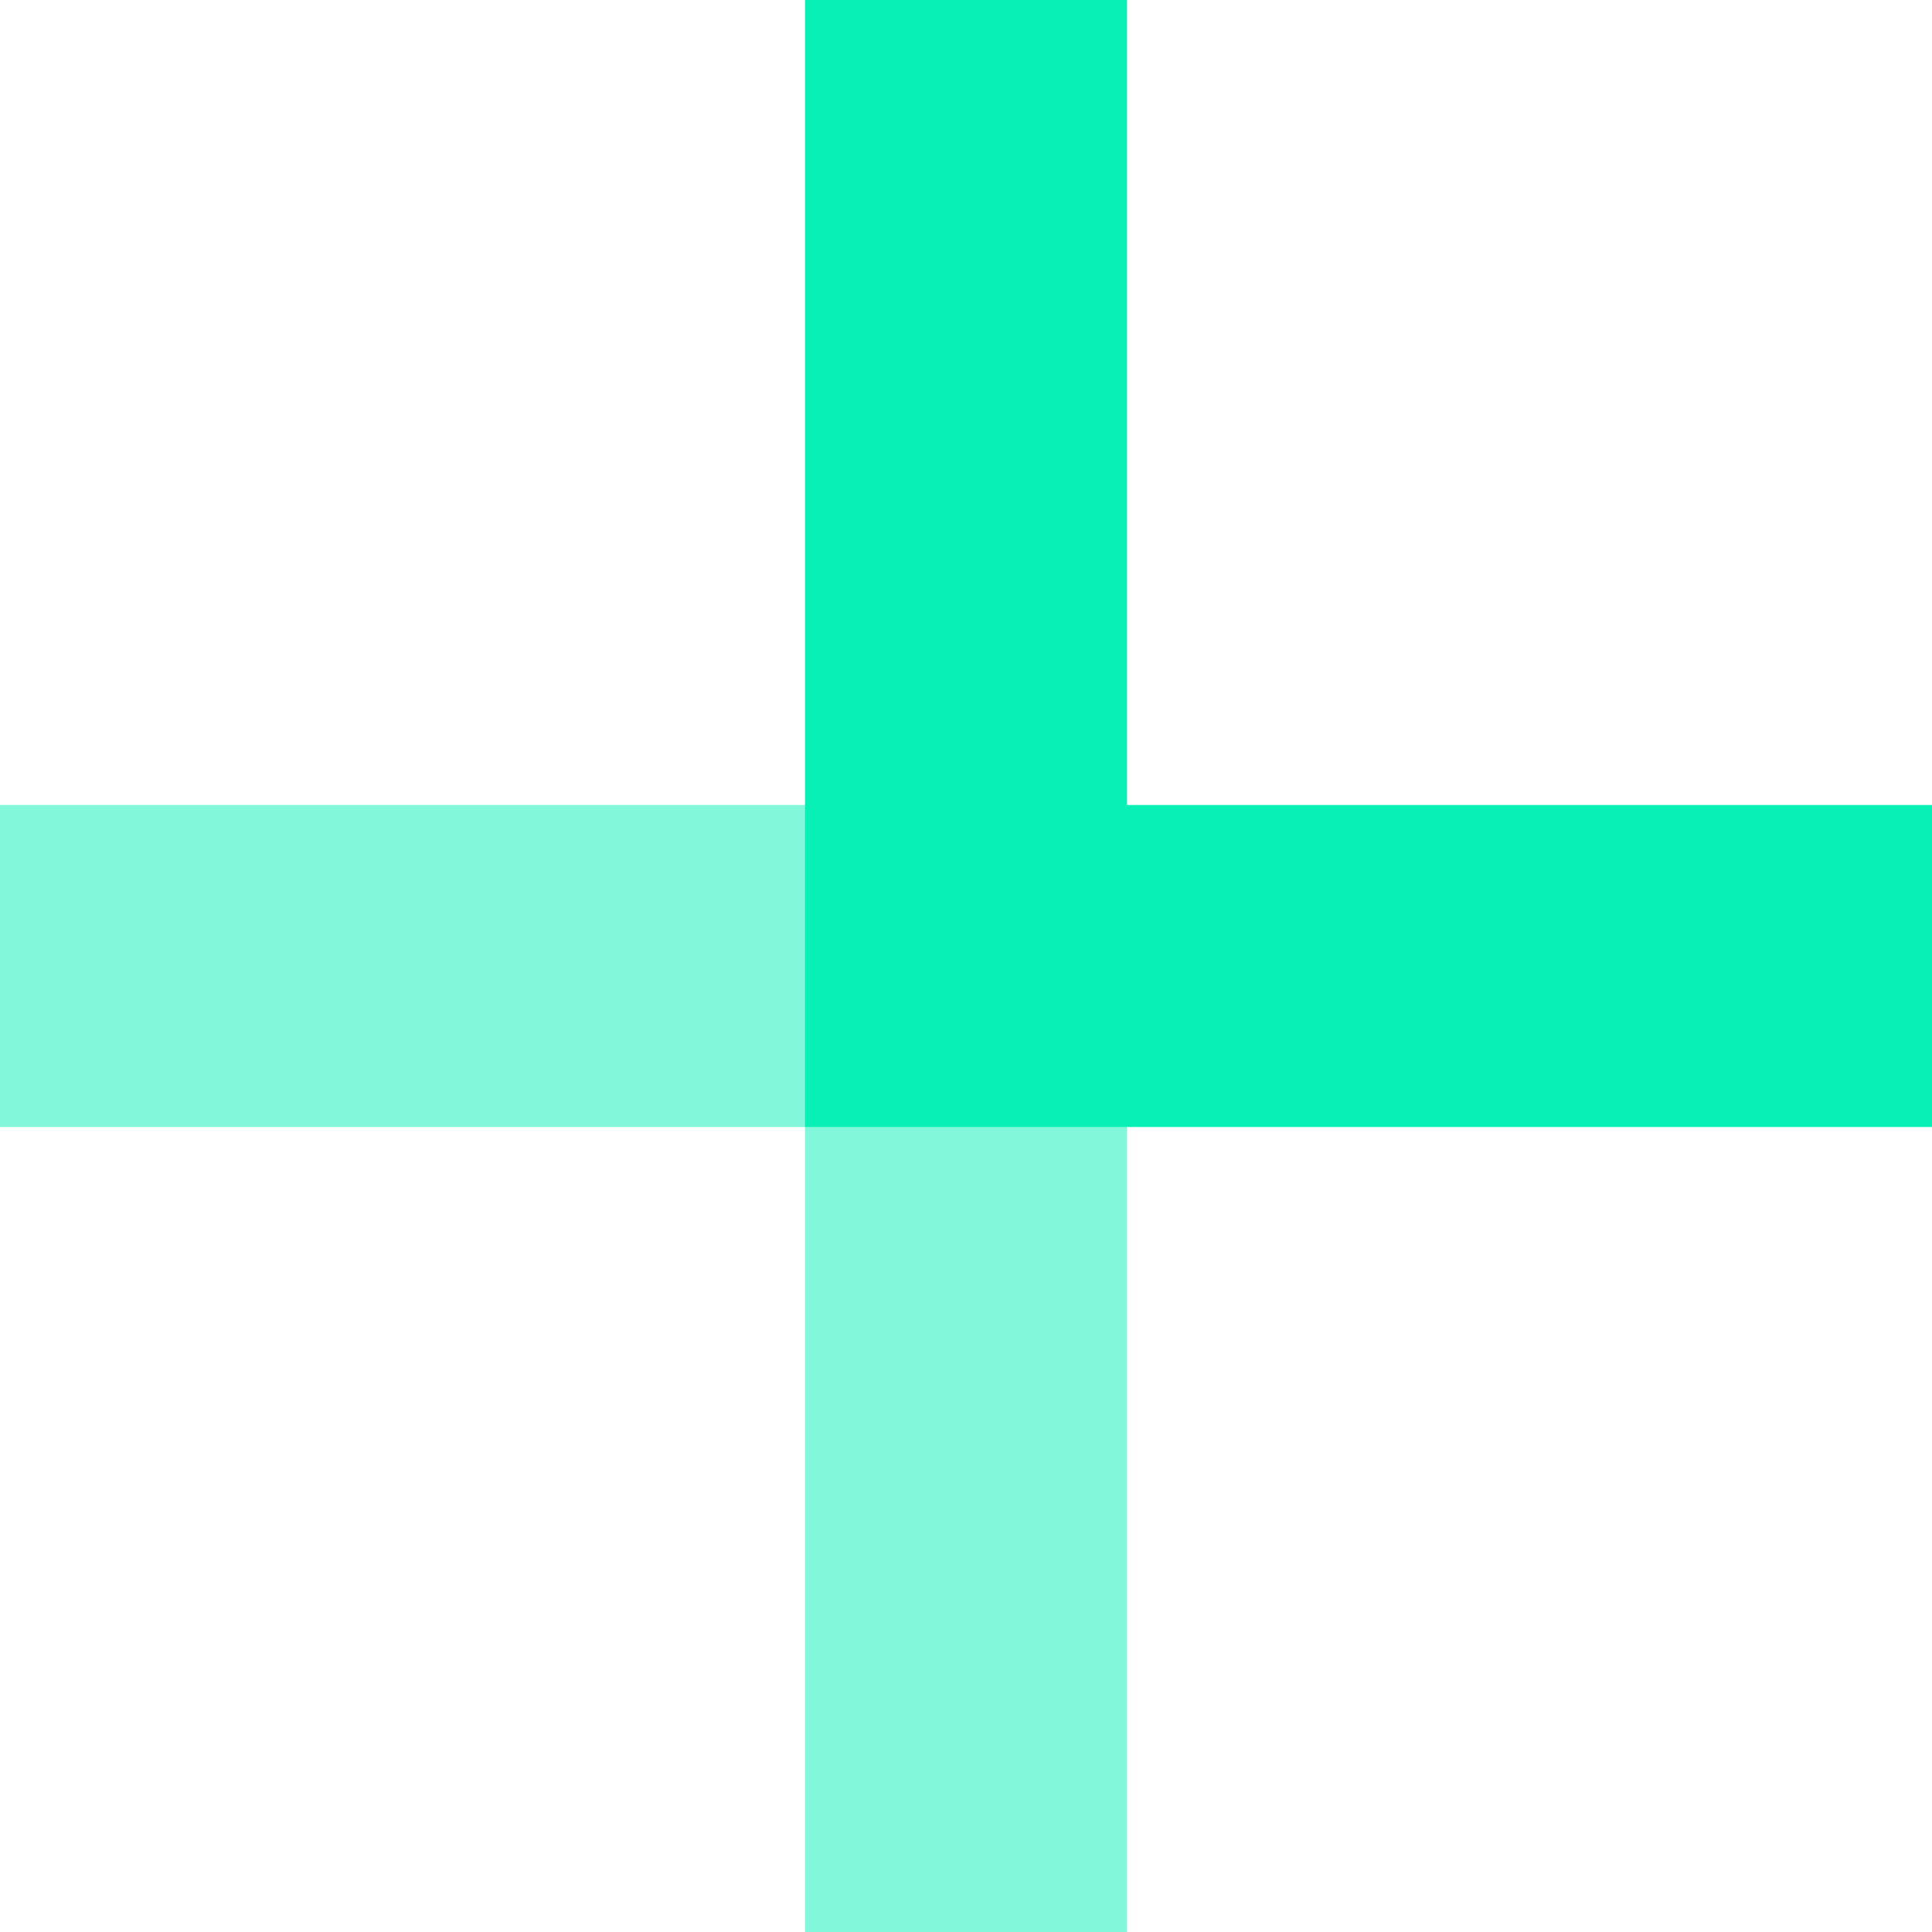
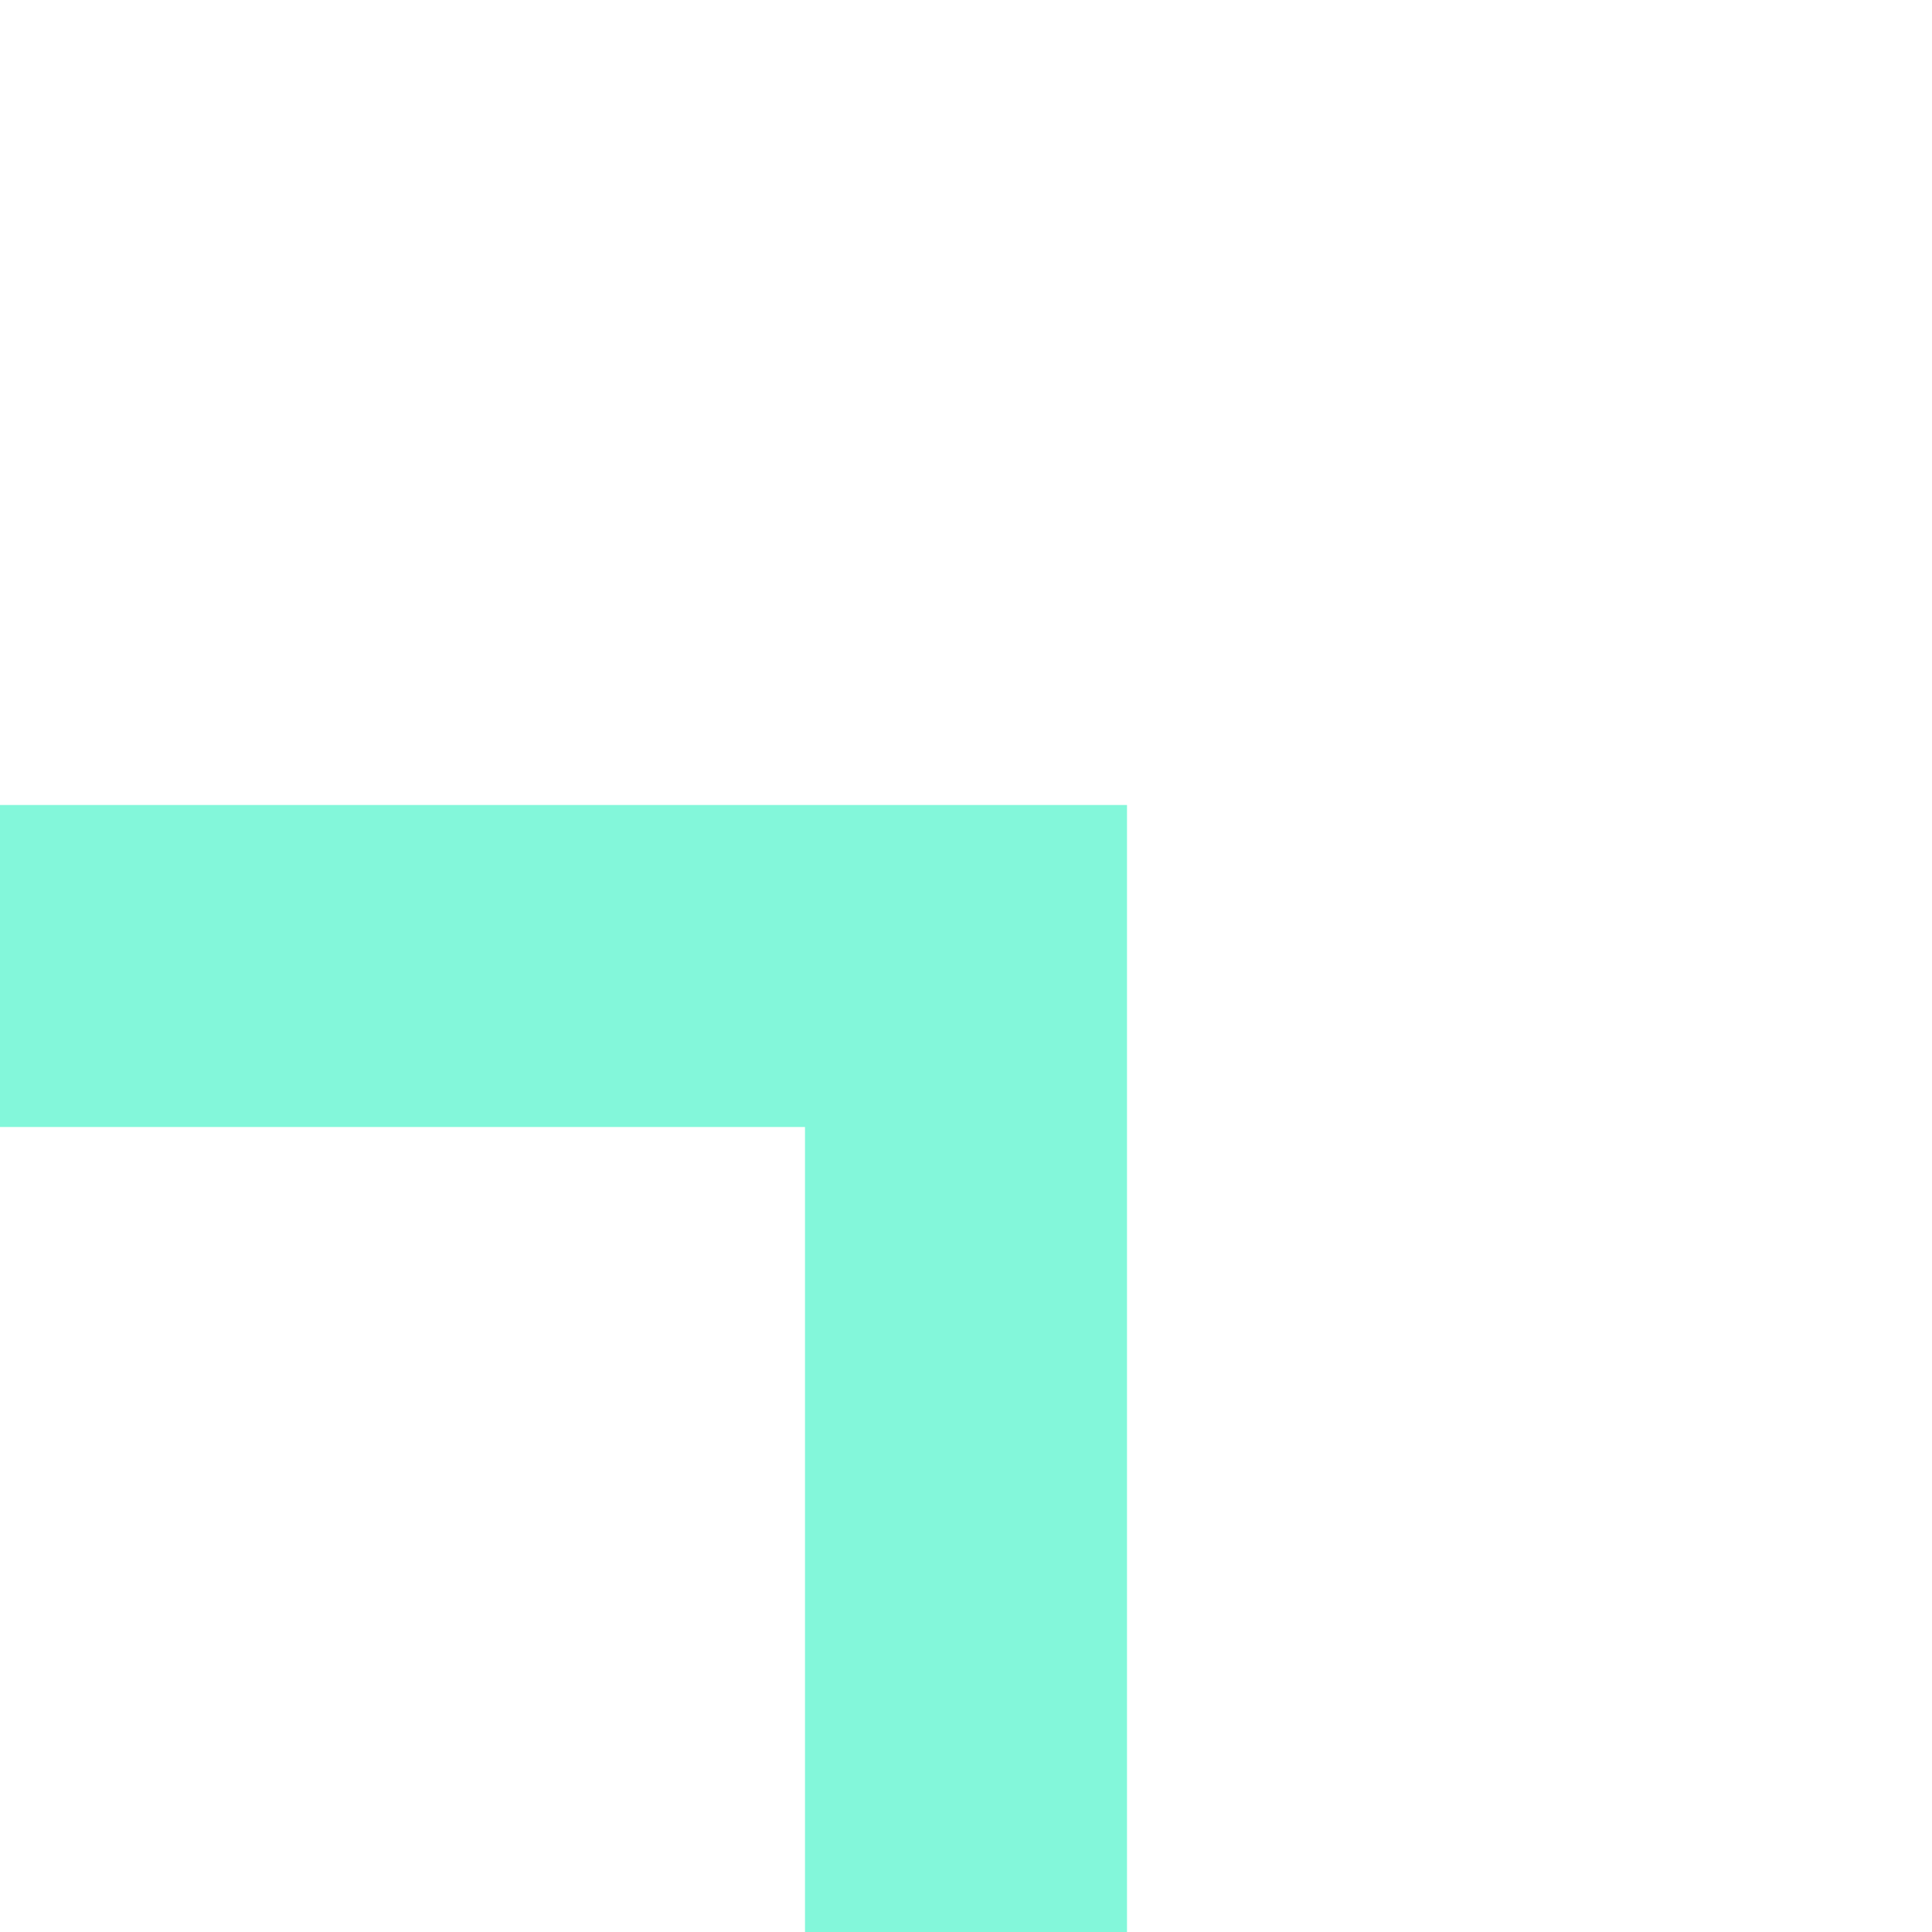
<svg xmlns="http://www.w3.org/2000/svg" width="60" height="60" viewBox="0 0 60 60" fill="none">
-   <path d="M60 30L30 30L30 -9.5407e-07" stroke="#09F0B6" stroke-width="10" />
  <path d="M0 30L30 30L30 60" stroke="#09F0B6" stroke-opacity="0.5" stroke-width="10" />
</svg>